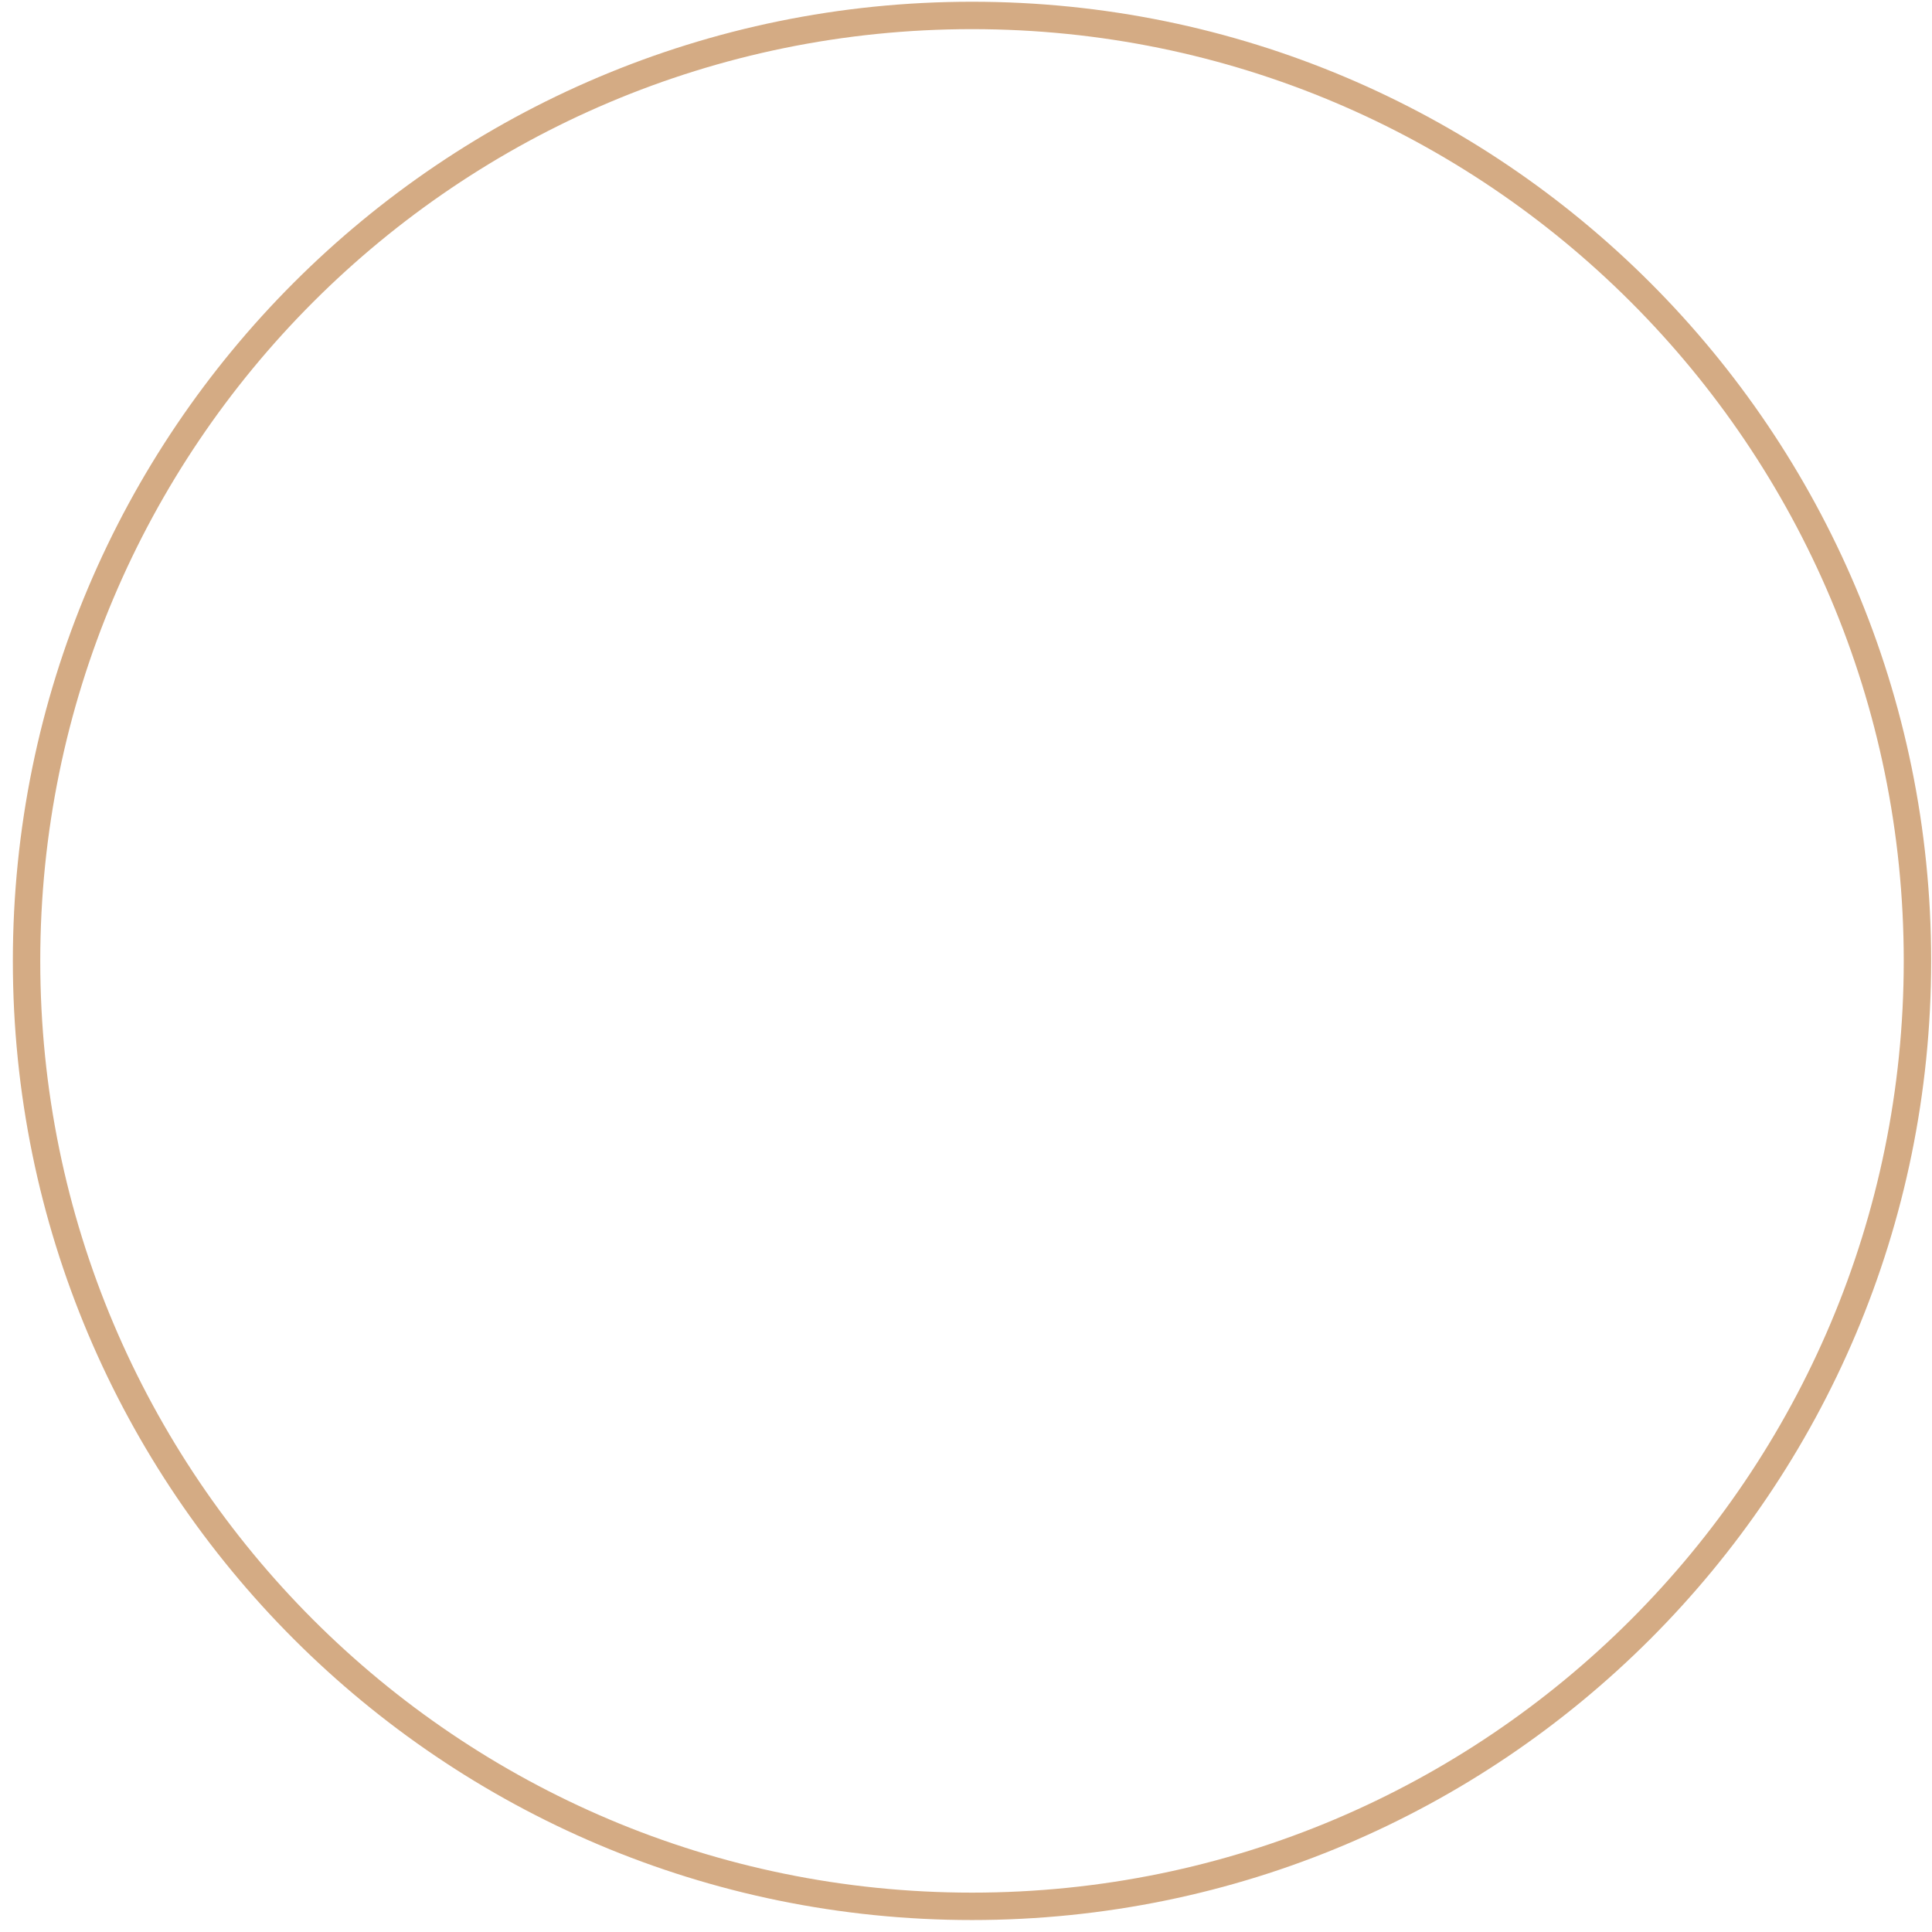
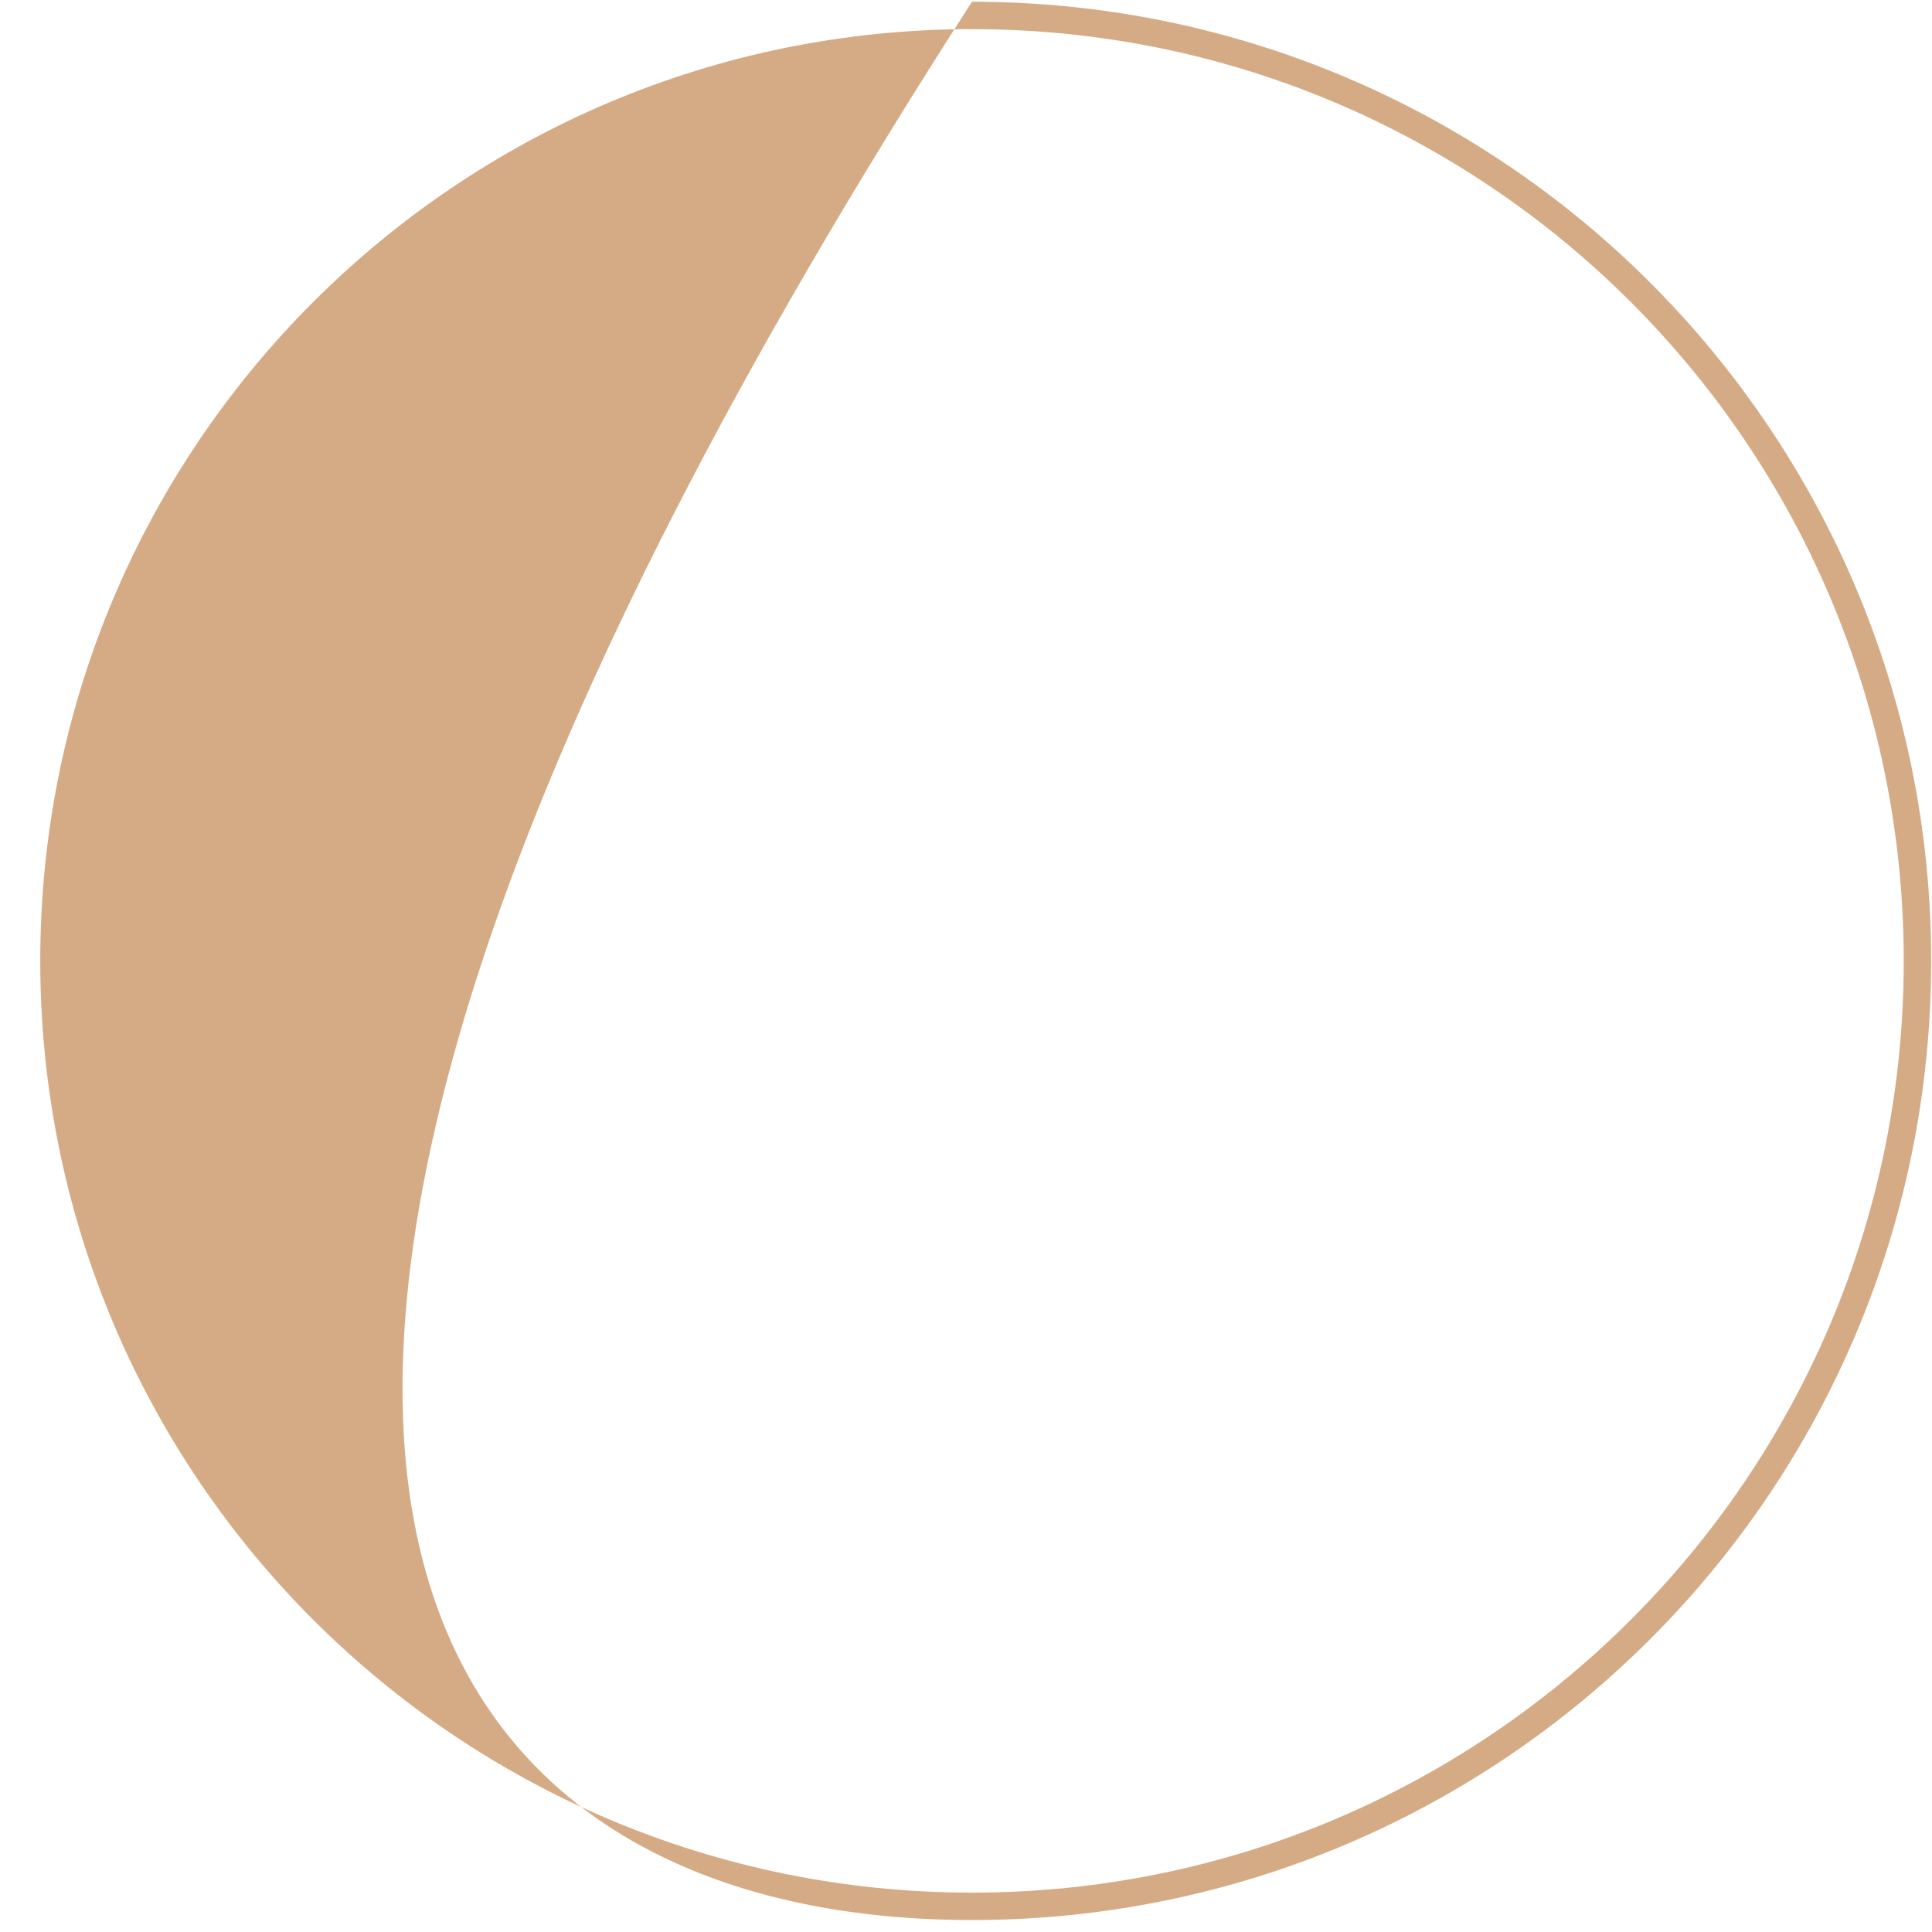
<svg xmlns="http://www.w3.org/2000/svg" width="141" height="141" viewBox="0 0 141 141" fill="none">
-   <path fill-rule="evenodd" clip-rule="evenodd" d="M70.938 138.127C108.493 138.127 138.938 107.682 138.938 70.127C138.938 32.572 108.493 2.127 70.938 2.127C33.382 2.127 2.938 32.572 2.938 70.127C2.938 107.682 33.382 138.127 70.938 138.127ZM70.938 140.127C109.597 140.127 140.938 108.787 140.938 70.127C140.938 31.467 109.597 0.127 70.938 0.127C32.278 0.127 0.938 31.467 0.938 70.127C0.938 108.787 32.278 140.127 70.938 140.127Z" fill="#D4AB84" />
+   <path fill-rule="evenodd" clip-rule="evenodd" d="M70.938 138.127C108.493 138.127 138.938 107.682 138.938 70.127C138.938 32.572 108.493 2.127 70.938 2.127C33.382 2.127 2.938 32.572 2.938 70.127C2.938 107.682 33.382 138.127 70.938 138.127ZM70.938 140.127C109.597 140.127 140.938 108.787 140.938 70.127C140.938 31.467 109.597 0.127 70.938 0.127C0.938 108.787 32.278 140.127 70.938 140.127Z" fill="#D4AB84" />
</svg>